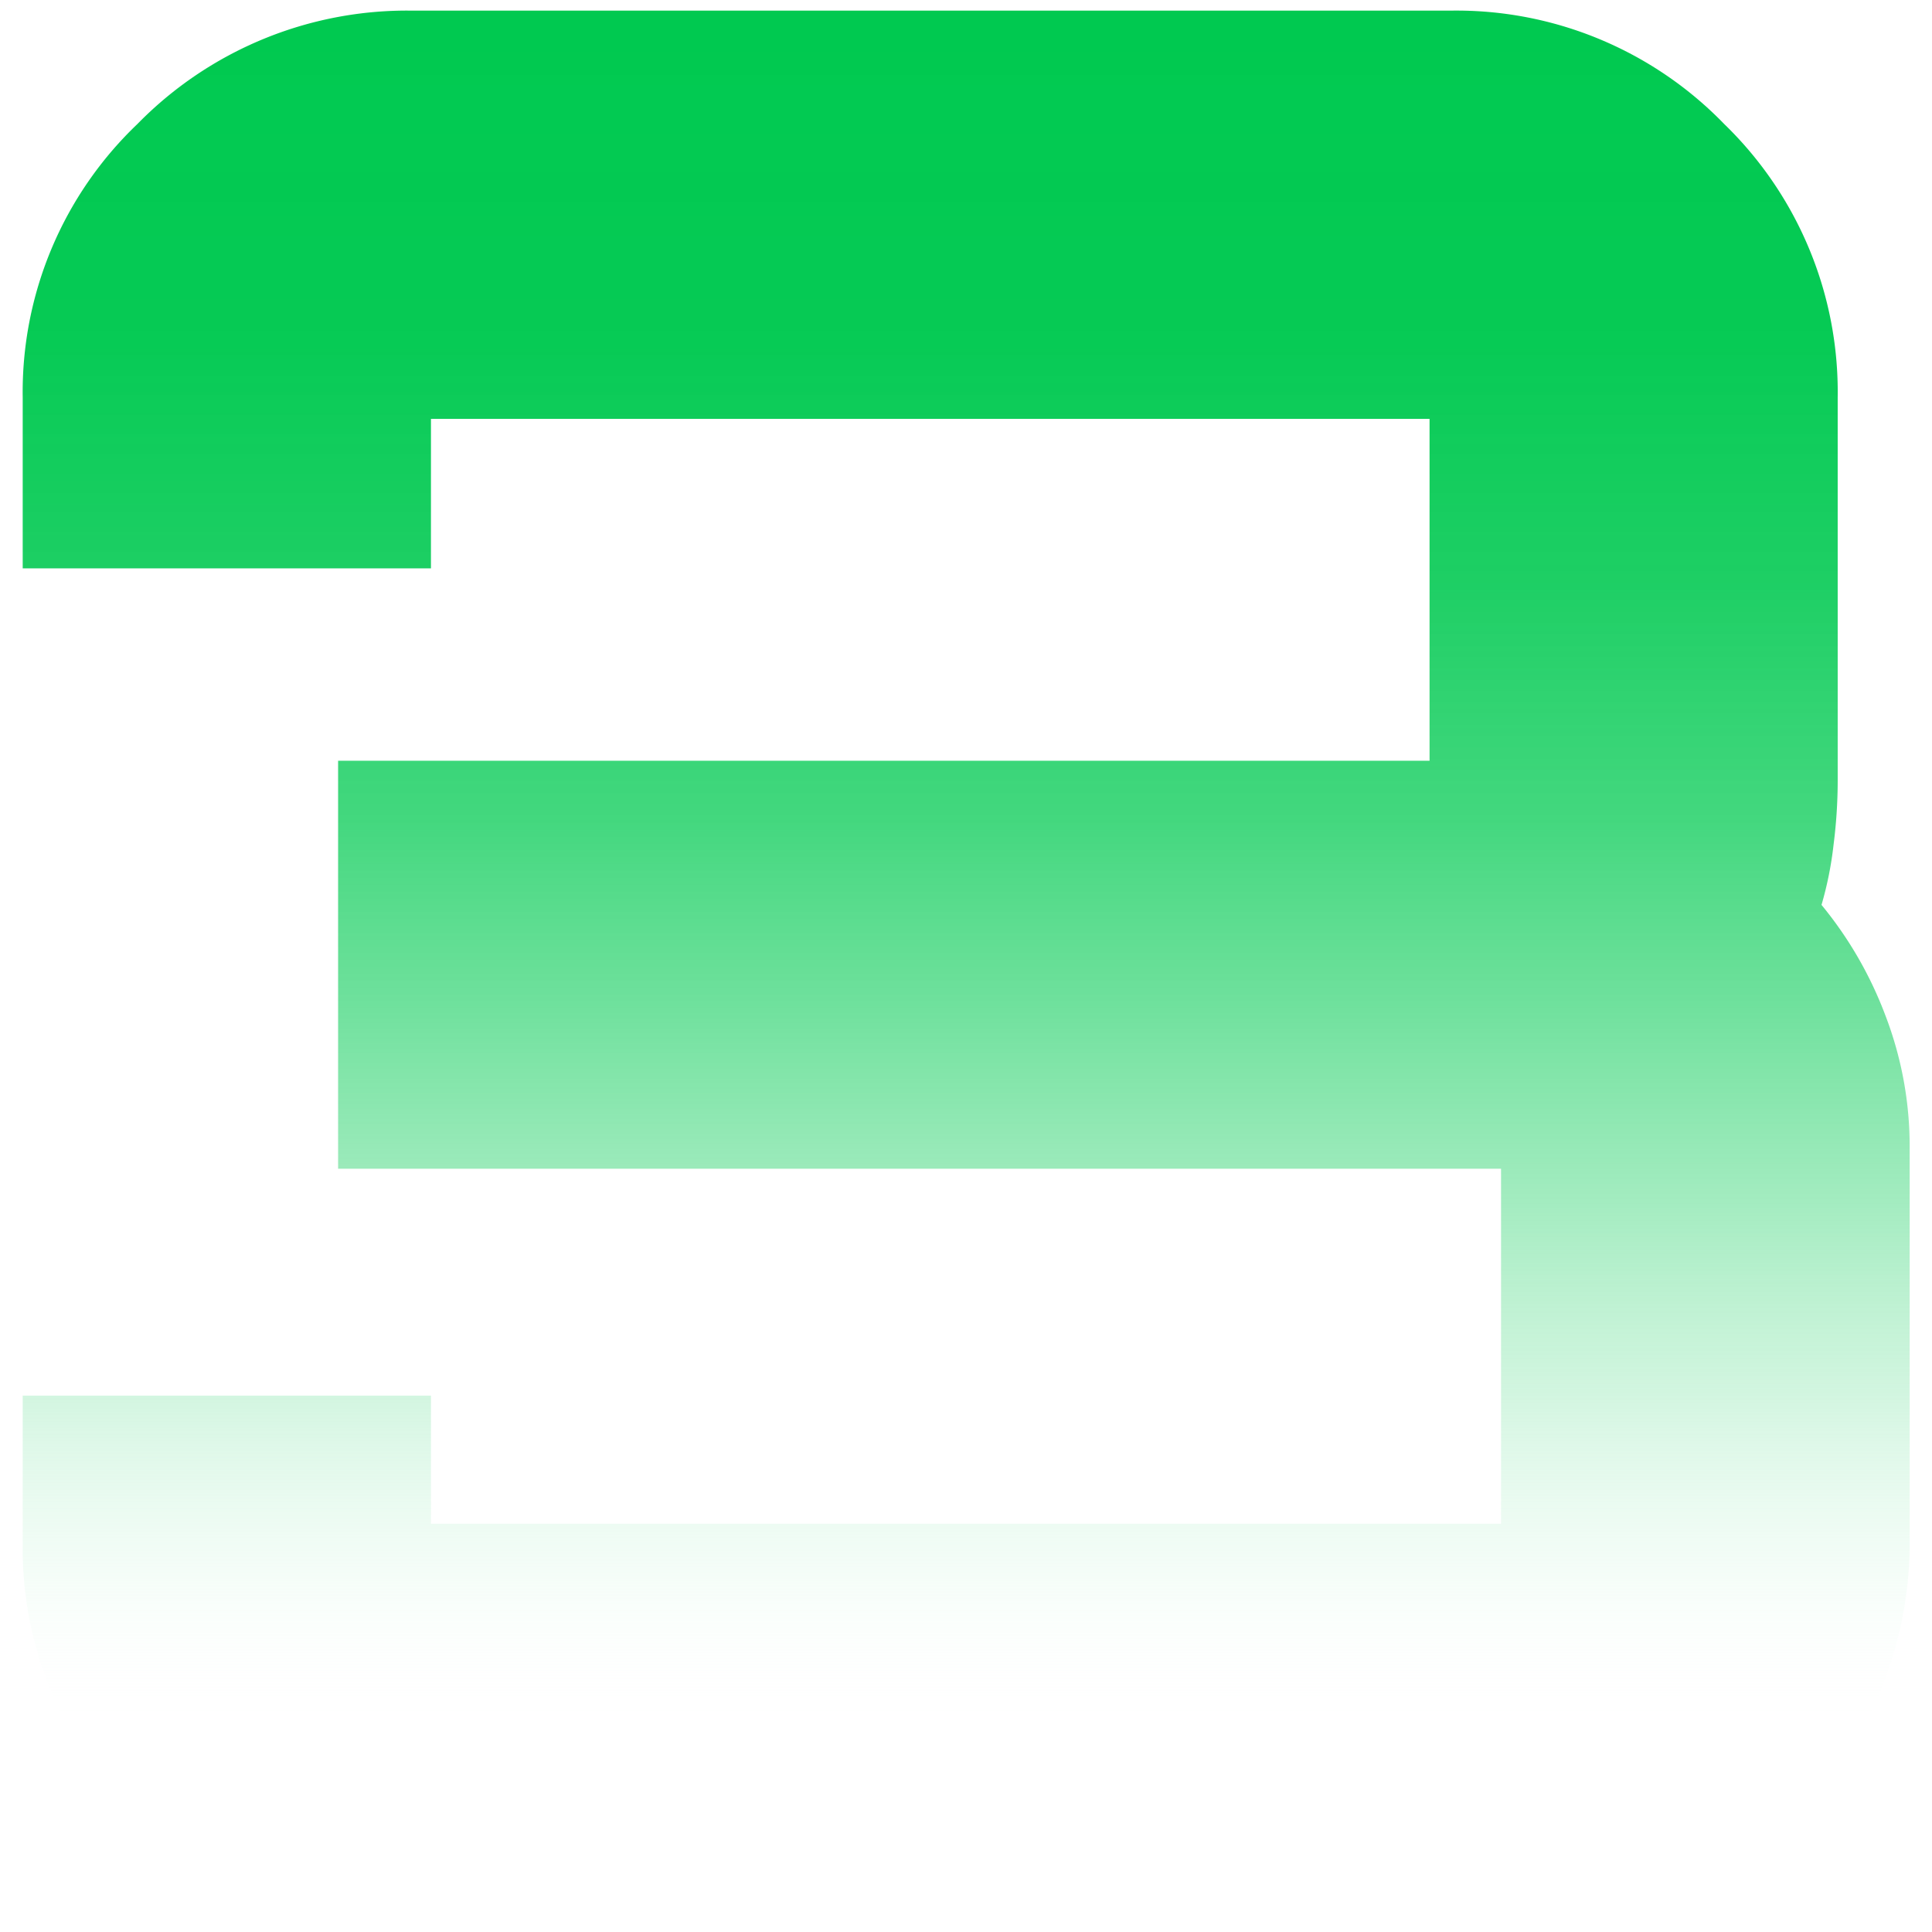
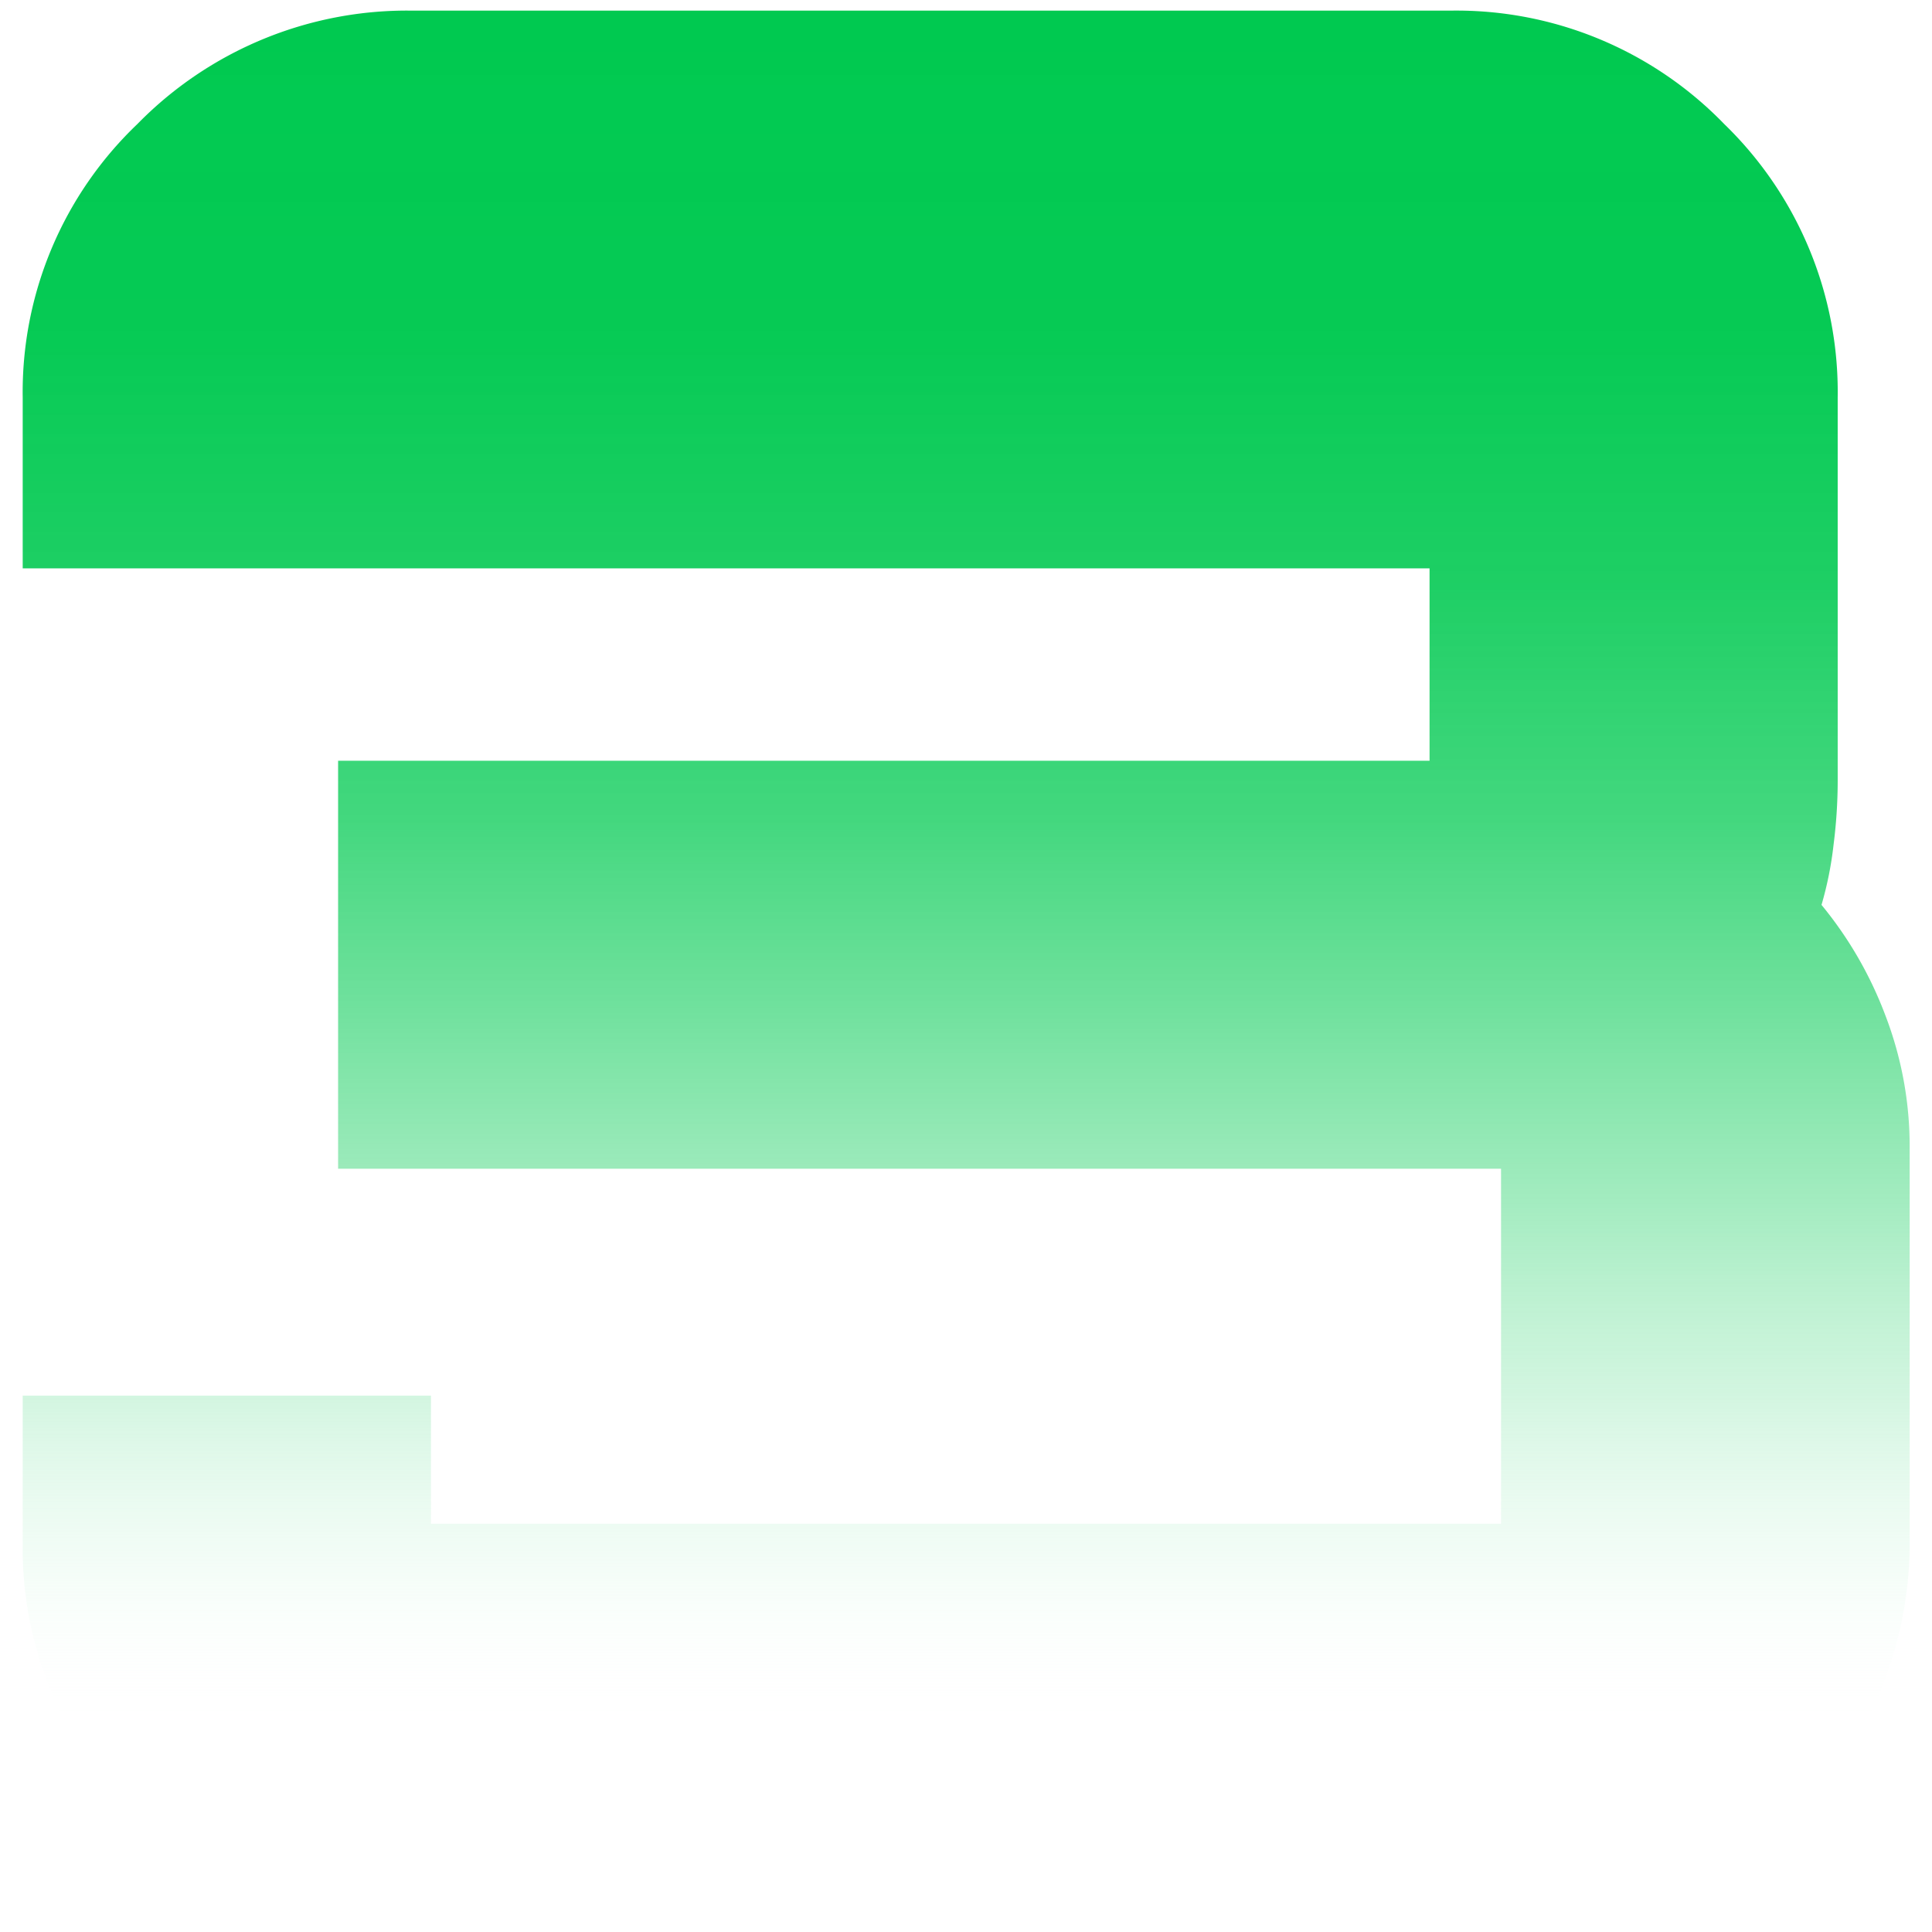
<svg xmlns="http://www.w3.org/2000/svg" id="Camada_1" data-name="Camada 1" viewBox="0 0 160 160">
  <defs>
    <style>.cls-1{fill:url(#Gradiente_sem_nome_32);}</style>
    <linearGradient id="Gradiente_sem_nome_32" x1="80" y1="160" x2="80" y2="0.88" gradientUnits="userSpaceOnUse">
      <stop offset="0.11" stop-color="#fff" stop-opacity="0" />
      <stop offset="0.19" stop-color="#c9f4da" stop-opacity="0.21" />
      <stop offset="0.28" stop-color="#94e8b5" stop-opacity="0.42" />
      <stop offset="0.38" stop-color="#66df96" stop-opacity="0.6" />
      <stop offset="0.48" stop-color="#41d77d" stop-opacity="0.75" />
      <stop offset="0.58" stop-color="#24d169" stop-opacity="0.86" />
      <stop offset="0.7" stop-color="#10cc5b" stop-opacity="0.94" />
      <stop offset="0.83" stop-color="#04ca53" stop-opacity="0.99" />
      <stop offset="1" stop-color="#00c950" />
    </linearGradient>
  </defs>
  <title>n03</title>
-   <path class="cls-1" d="M34.14,160a31.06,31.06,0,0,1-22.76-9.5A30.79,30.79,0,0,1,1.88,128V115.58H35.69v10.61h88.62V96.79H28V63h90.39V34.69H35.69V47.07H1.88V32.92a30.68,30.68,0,0,1,9.5-22.65A31.23,31.23,0,0,1,34.14.88h86a30.87,30.87,0,0,1,22.65,9.39,30.89,30.89,0,0,1,9.4,22.65V64.75a41.91,41.91,0,0,1-.34,5.19,29.5,29.5,0,0,1-1,5,32.2,32.2,0,0,1,5.3,9.18,30.24,30.24,0,0,1,2,10.94V128a32.25,32.25,0,0,1-32,32Z" />
+   <path class="cls-1" d="M34.14,160a31.06,31.06,0,0,1-22.76-9.5A30.79,30.79,0,0,1,1.88,128V115.58H35.69v10.61h88.62V96.79H28V63h90.39V34.69V47.07H1.88V32.92a30.68,30.68,0,0,1,9.5-22.65A31.23,31.23,0,0,1,34.14.88h86a30.87,30.87,0,0,1,22.65,9.39,30.89,30.89,0,0,1,9.4,22.65V64.75a41.91,41.91,0,0,1-.34,5.19,29.5,29.5,0,0,1-1,5,32.2,32.2,0,0,1,5.3,9.18,30.24,30.24,0,0,1,2,10.94V128a32.25,32.25,0,0,1-32,32Z" />
</svg>